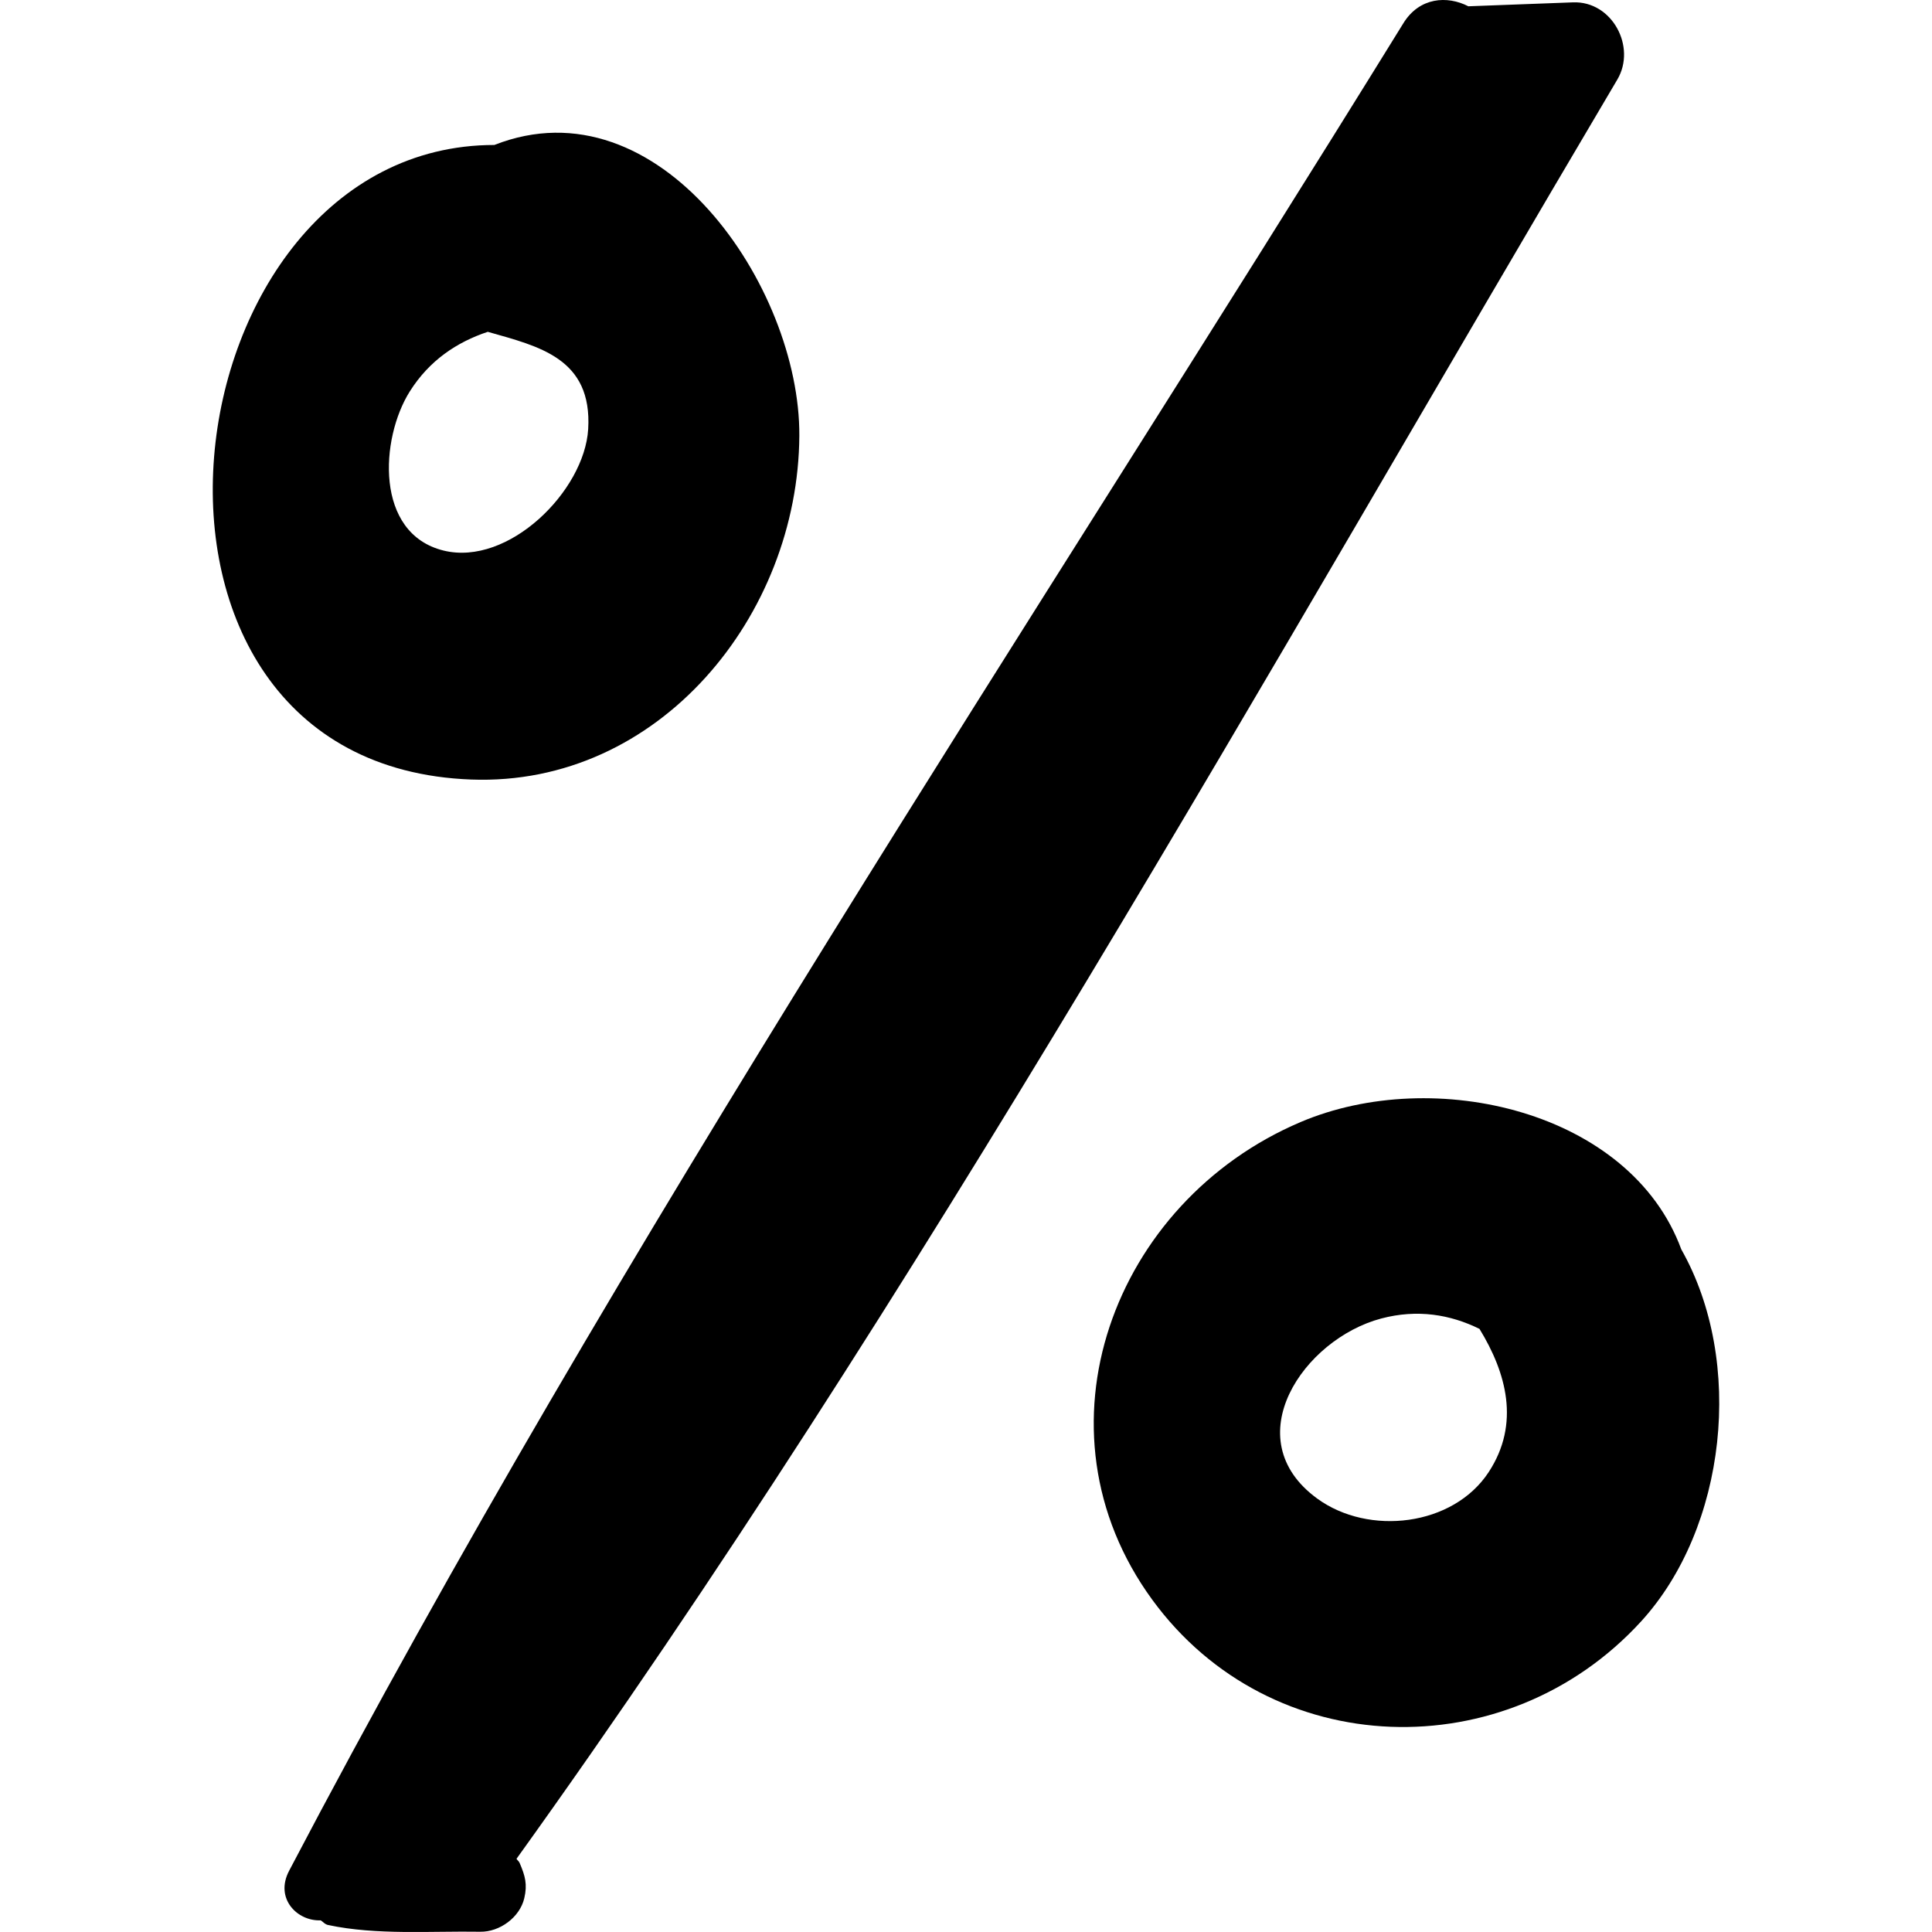
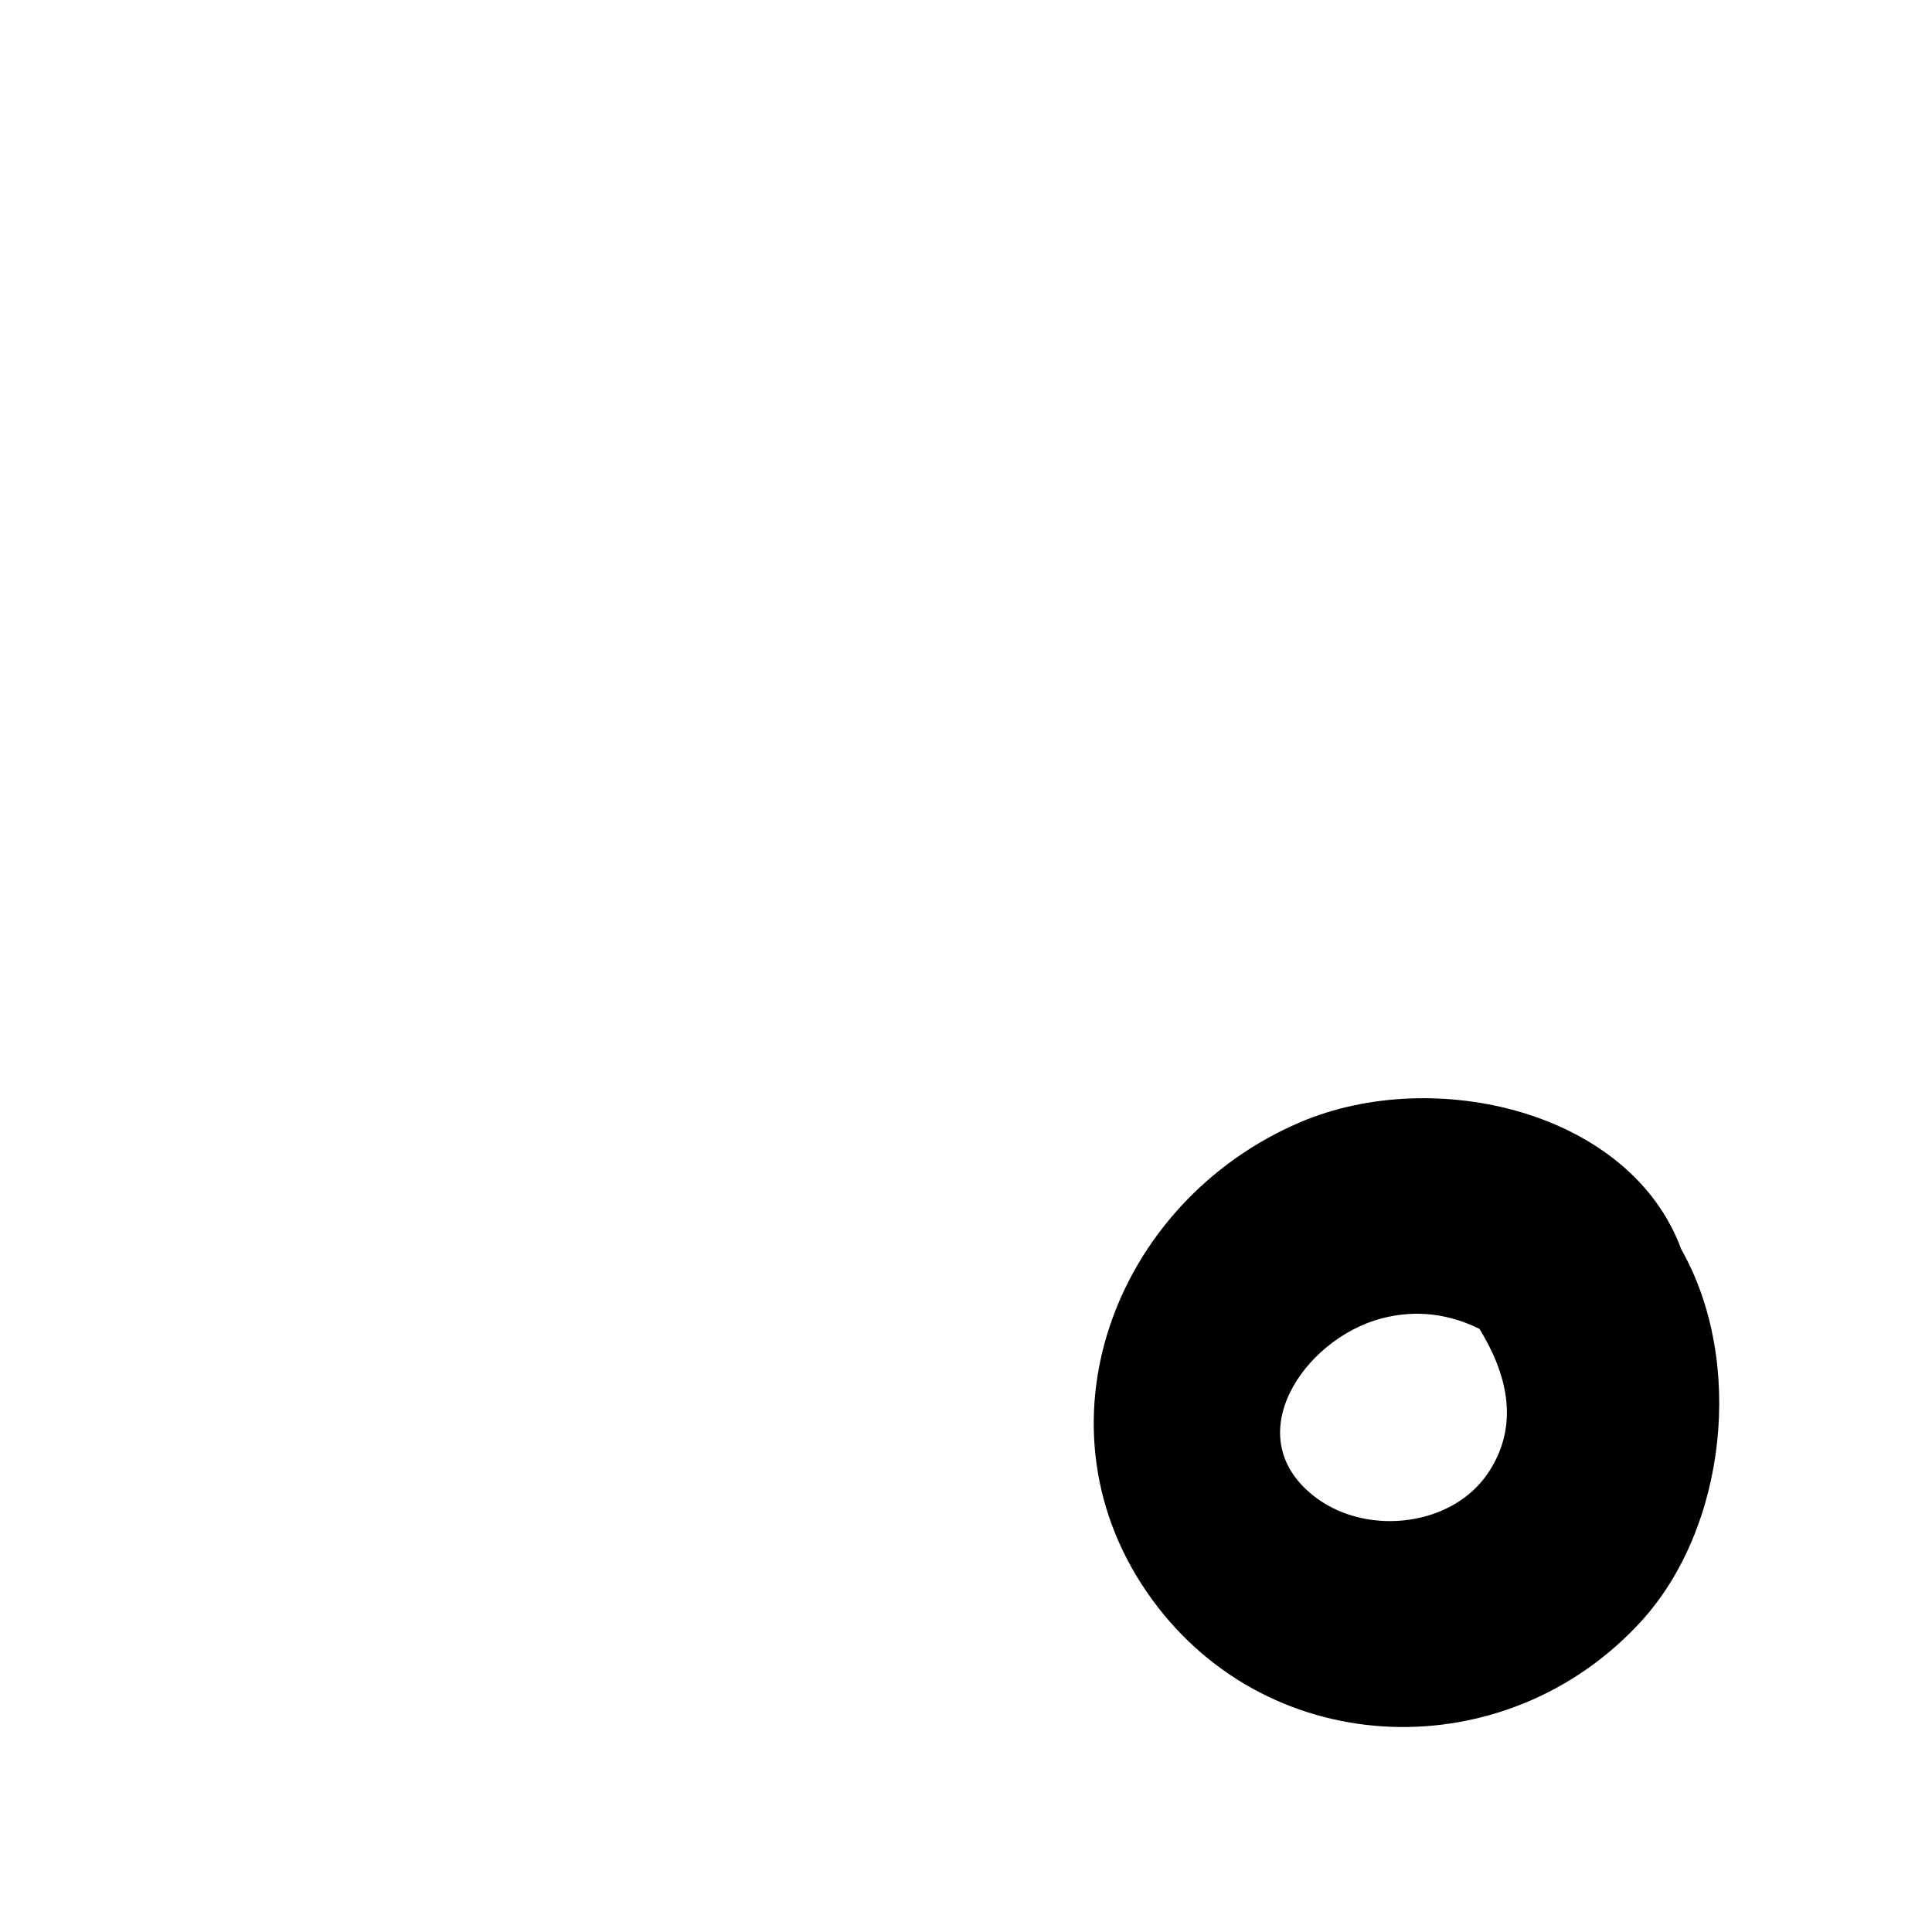
<svg xmlns="http://www.w3.org/2000/svg" fill="#000000" height="800px" width="800px" version="1.1" id="Capa_1" viewBox="0 0 439.022 439.022" xml:space="preserve">
  <g>
-     <path d="M357.454,0.536L333.66,1.428c-4.787-2.466-11.102-2.07-14.746,3.827c-85.49,138.352-177.666,275.817-253.222,419.866   c-3.304,6.297,1.851,11.478,7.18,11.249c0.586,0.353,0.914,0.9,1.716,1.07c11.066,2.341,23.264,1.337,34.545,1.522   c4.397,0.072,8.98-3.258,10.002-7.615c0.746-3.179,0.191-5.098-1.046-7.993c-0.167-0.393-0.5-0.621-0.723-0.961   c91.807-127.829,170.07-268.985,250.151-404.32C371.898,10.67,366.348,0.202,357.454,0.536z" />
-     <path d="M112.329,32.943c-75.18,0.023-92.884,140.93-5.248,144.196c42.724,1.594,74.317-37.309,74.556-78.13   C181.834,65.187,149.792,18.201,112.329,32.943z M100.78,125.105c-15.674-3.864-14.399-25.471-7.66-36.158   c4.446-7.052,10.706-11.213,17.72-13.545c11.556,3.3,23.776,5.964,22.817,22.108C132.822,111.556,115.564,128.75,100.78,125.105z" />
    <path d="M382.054,283.907c-11.564-31.447-56.143-41.868-86.554-28.918c-42.511,18.102-61.928,69.786-33.681,108.505   c26.969,36.969,80.471,38.426,111.082,4.969C392.335,347.223,396.511,309.401,382.054,283.907z M336.195,301.972   c6.095,9.955,9.308,21.518,2.094,32.539c-8.077,12.339-27.278,14.556-38.98,6.012c-18.605-13.583-3.085-36.239,14.554-40.909   C322.096,297.435,329.573,298.712,336.195,301.972z" />
  </g>
</svg>